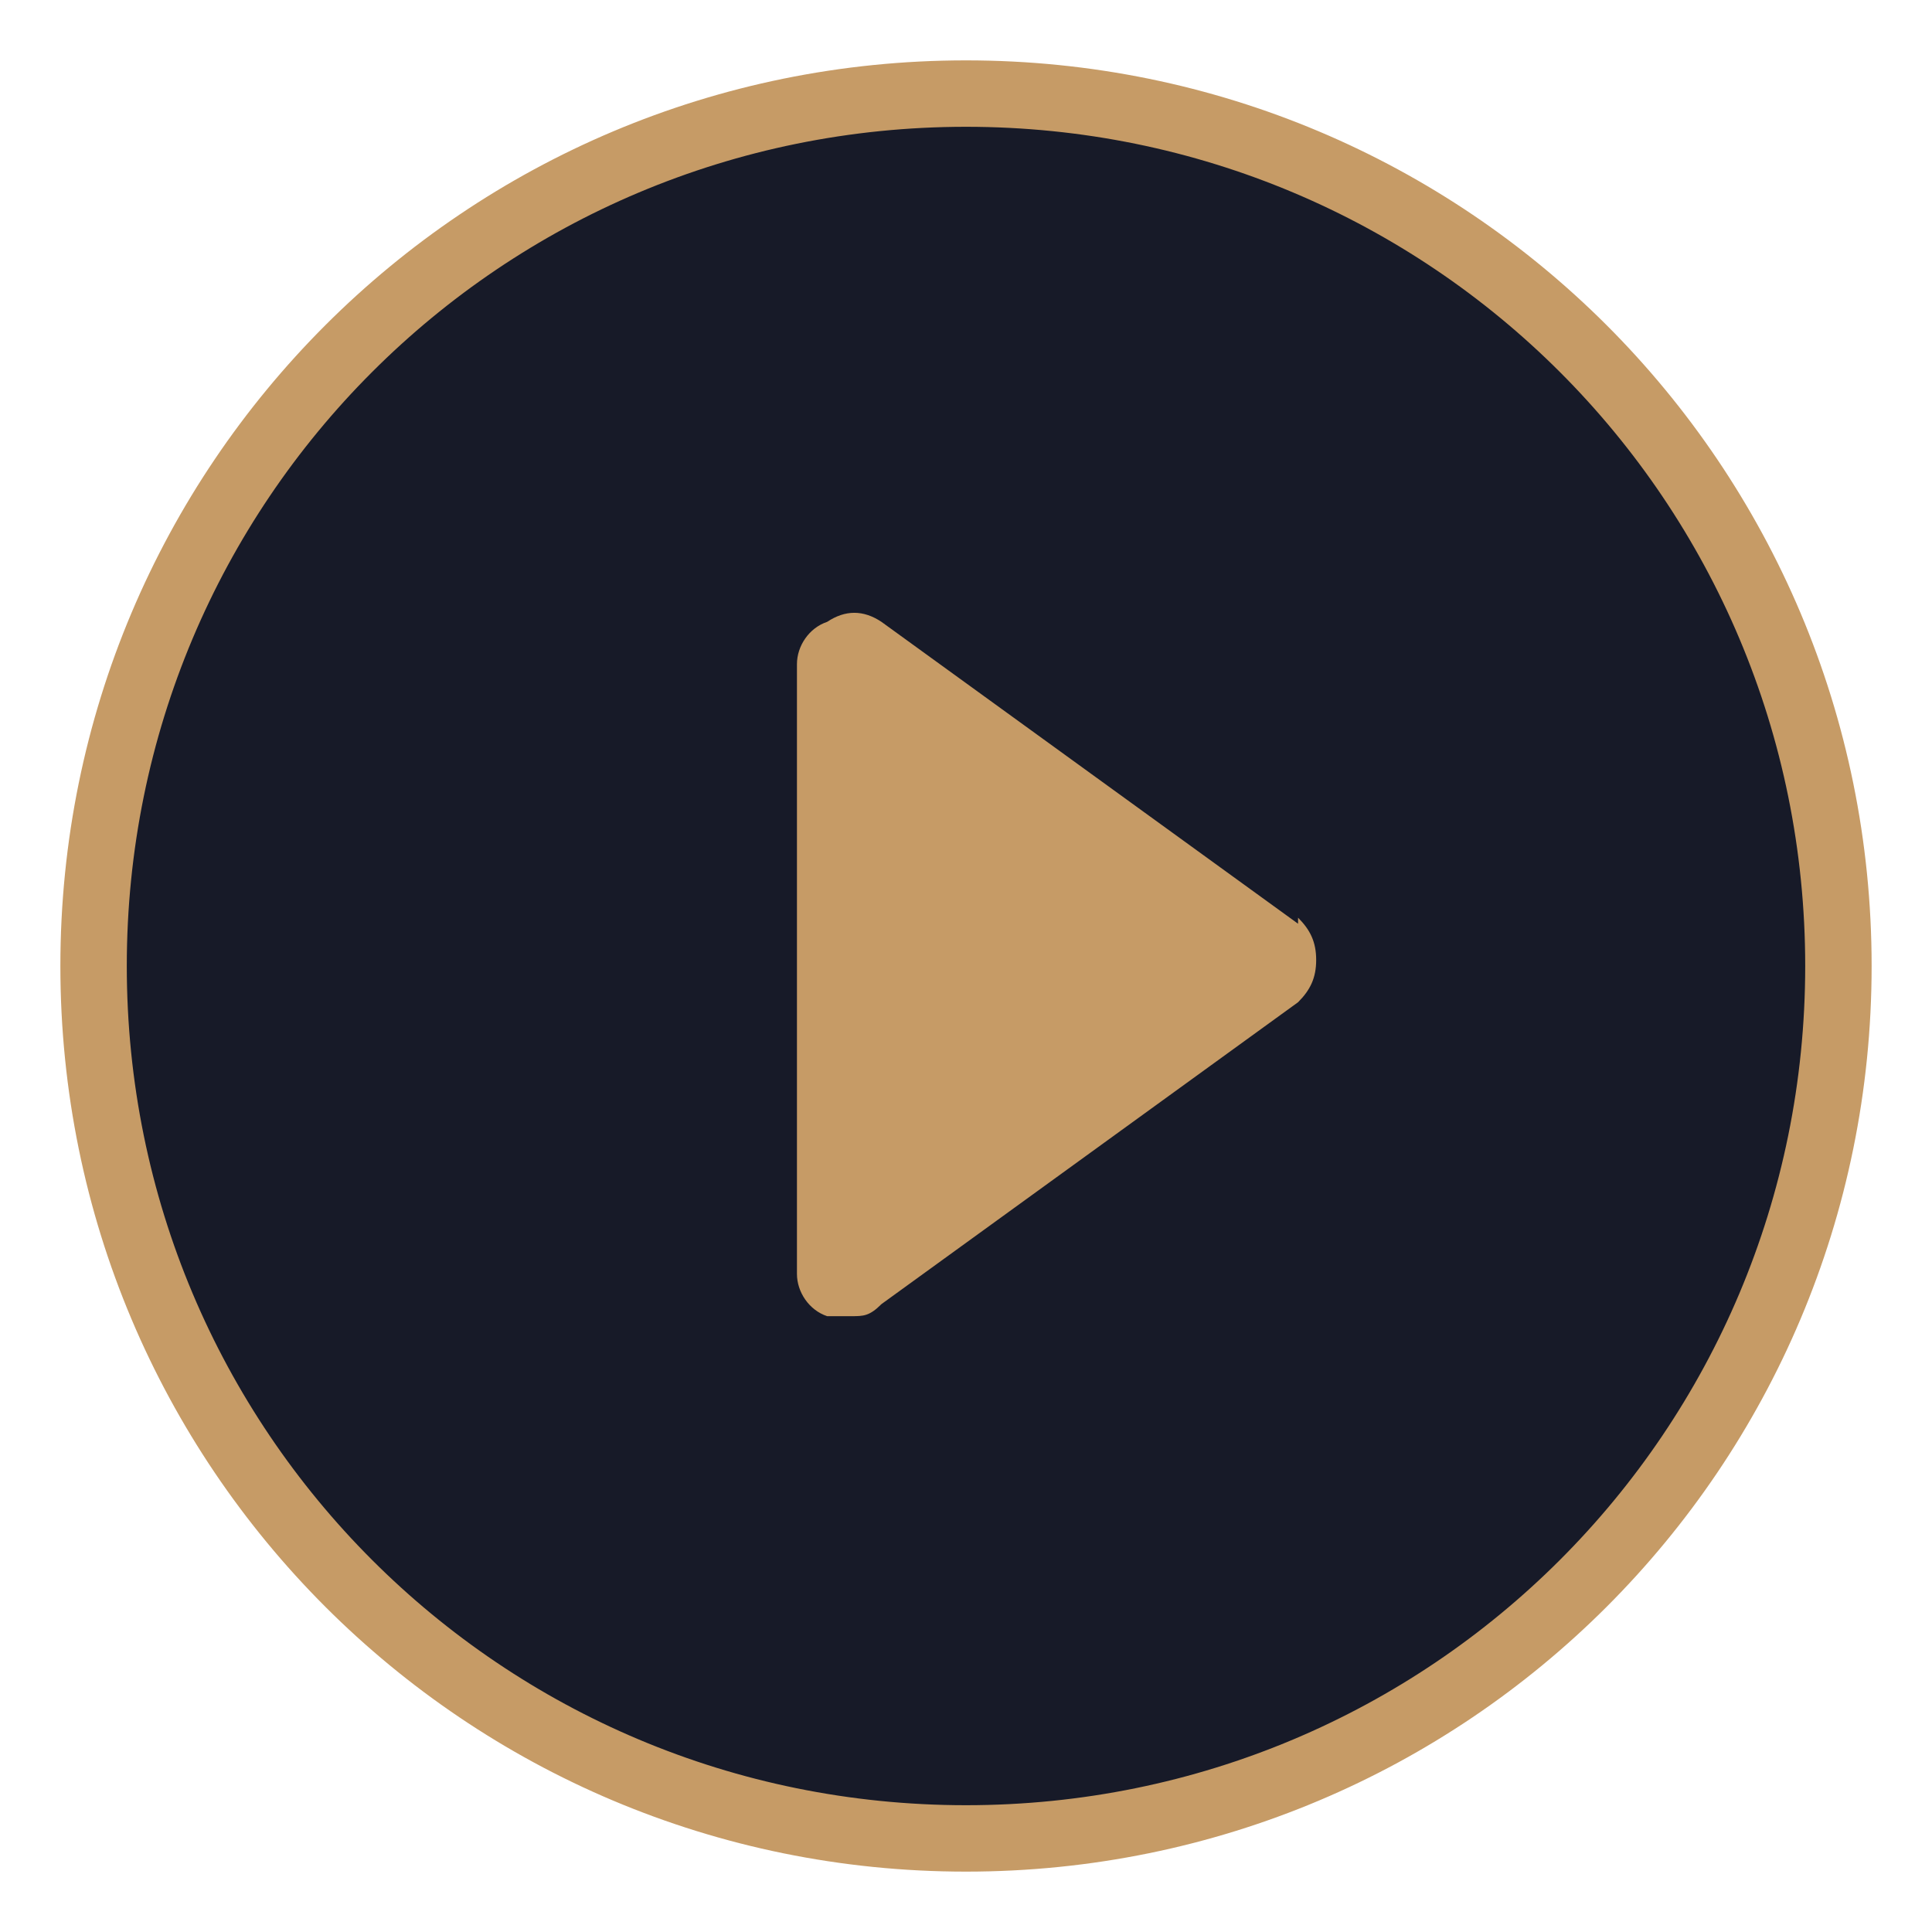
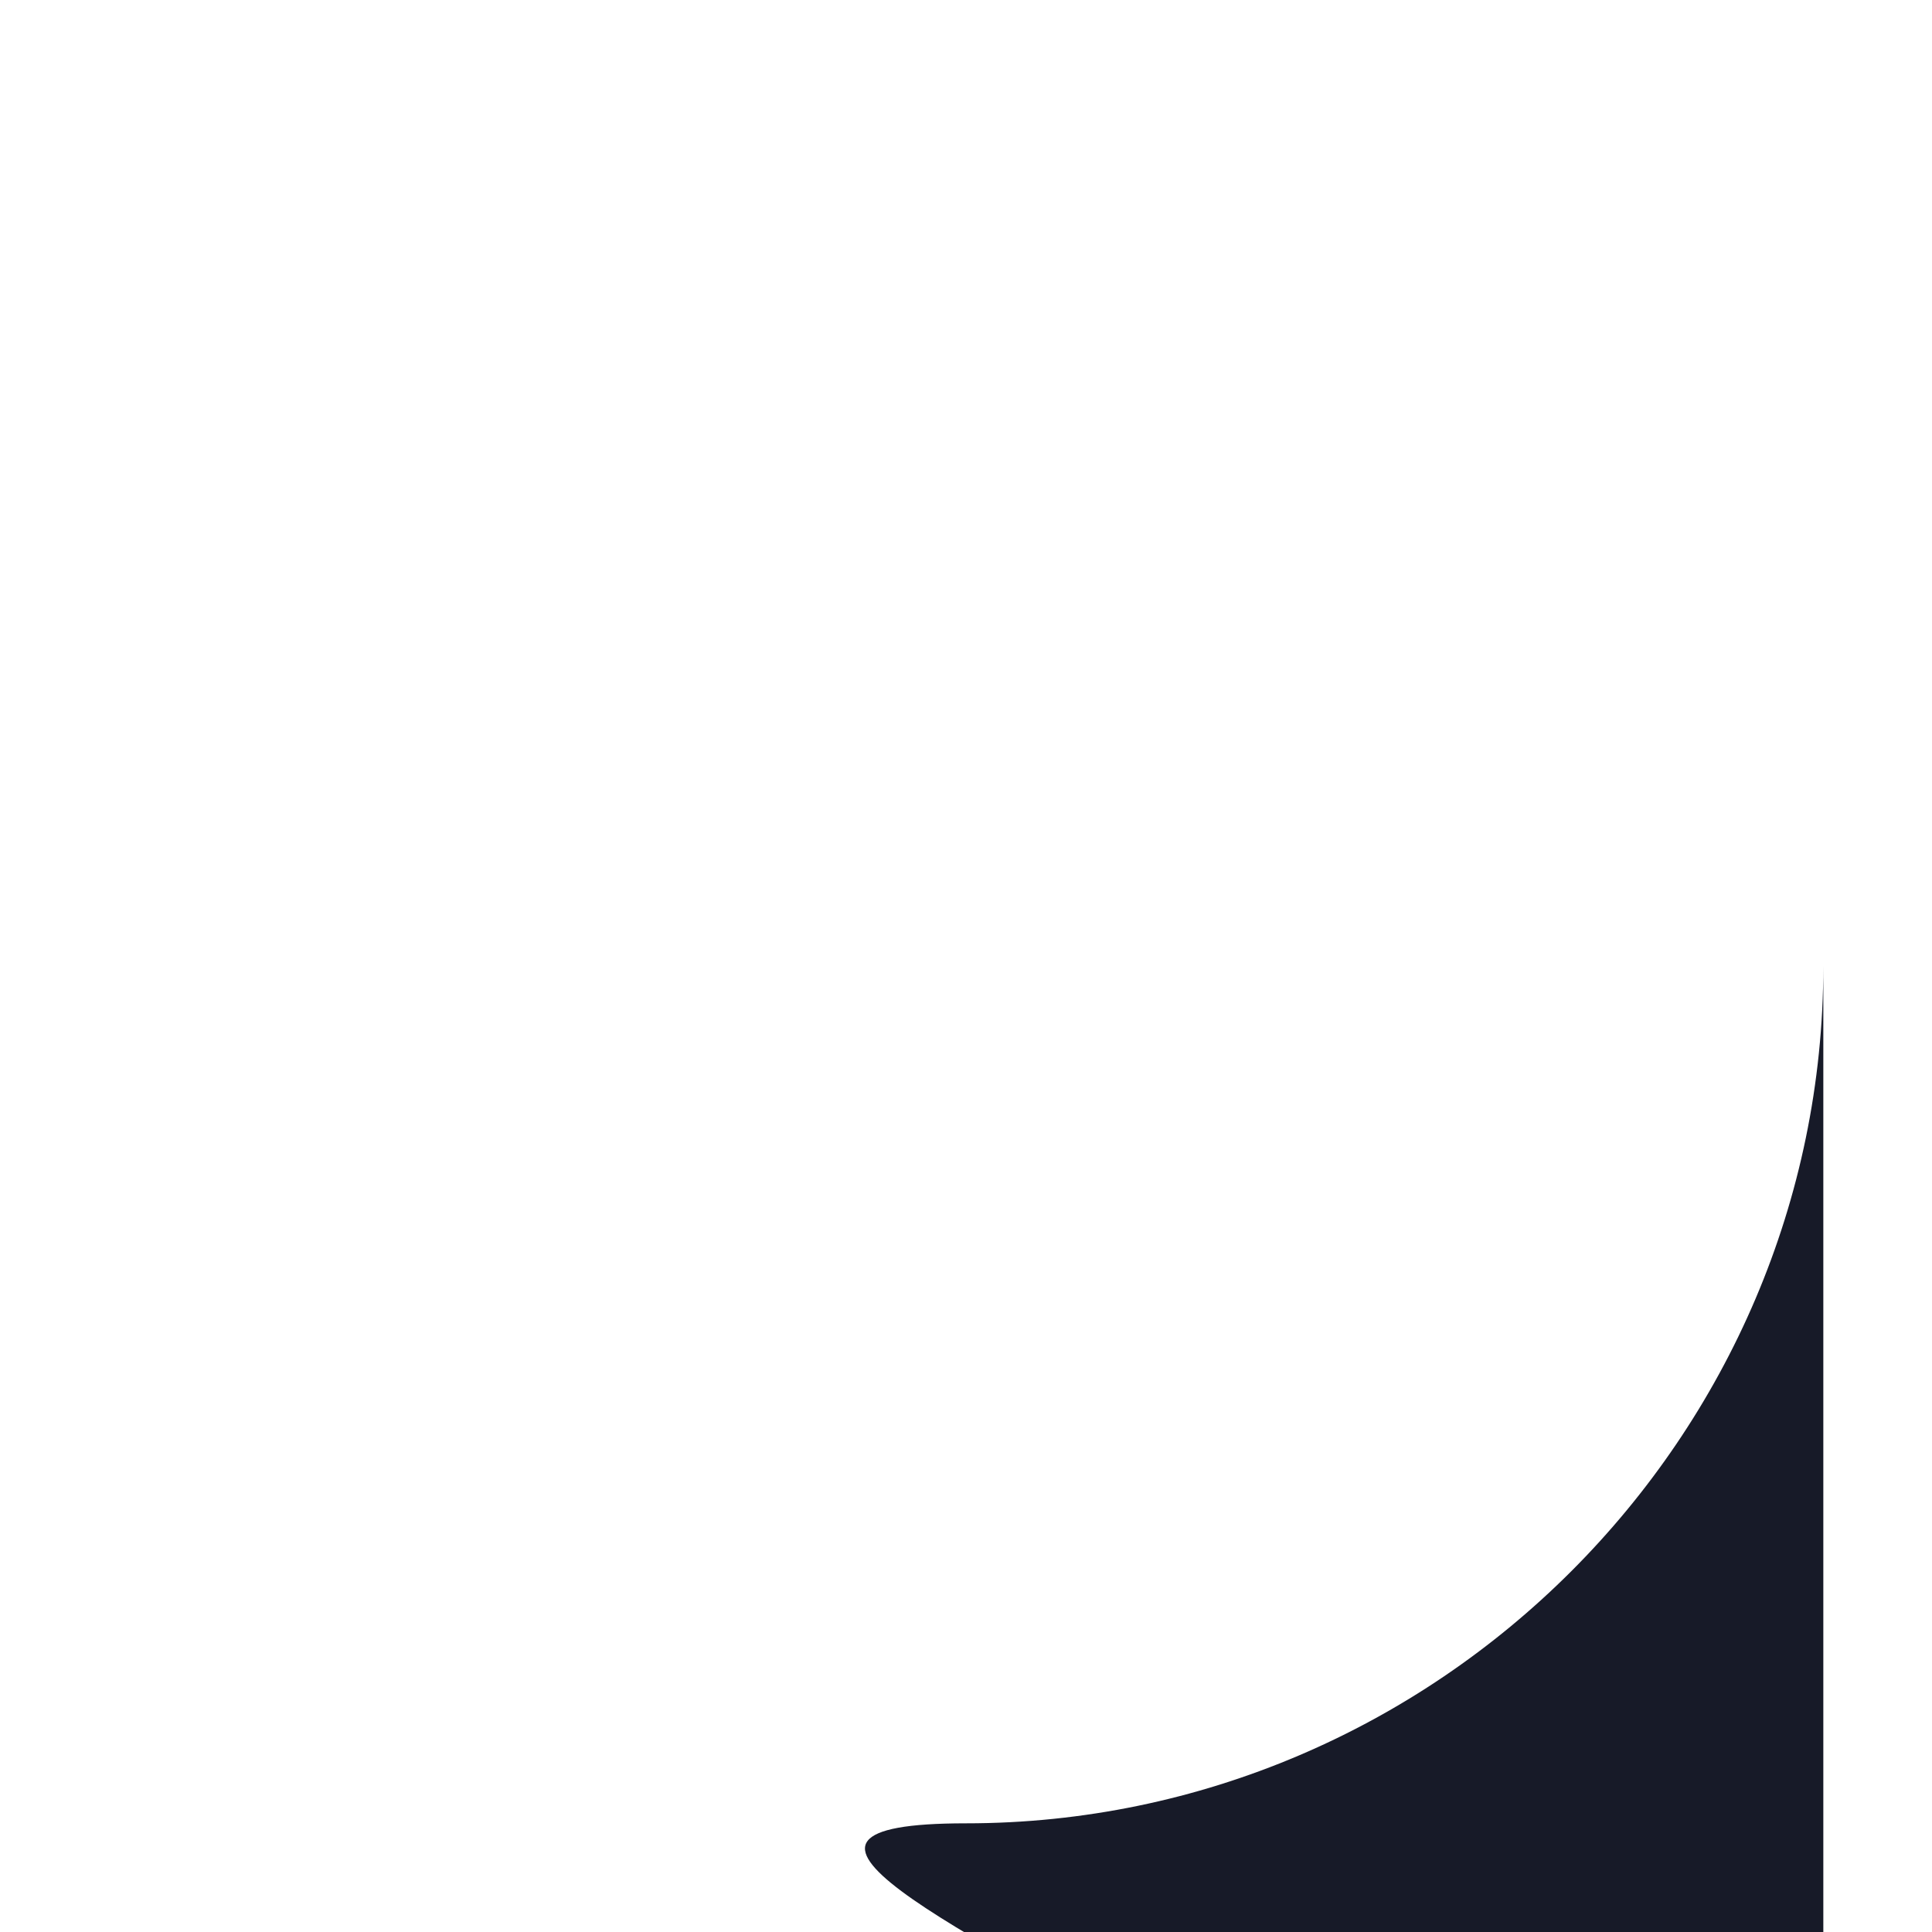
<svg xmlns="http://www.w3.org/2000/svg" id="Capa_1" version="1.1" viewBox="0 0 32 32">
  <defs>
    <style> .st0 { fill: #171a28; } .st1 { fill: #c69b66; } </style>
  </defs>
-   <path class="st0" d="M30.2,16c0,7.8-6.4,14.2-14.2,14.2S1.8,23.8,1.8,16,8.2,1.8,16,1.8s14.2,6.4,14.2,14.2Z" />
+   <path class="st0" d="M30.2,16c0,7.8-6.4,14.2-14.2,14.2s14.2,6.4,14.2,14.2Z" />
  <g>
-     <path class="st1" d="M21.5,15.3l-6.9-5c-.3-.2-.6-.2-.9,0-.3.1-.5.4-.5.7v10.1c0,.3.2.6.5.7.1,0,.2,0,.4,0s.3,0,.5-.2l6.9-5c.2-.2.3-.4.3-.7,0-.3-.1-.5-.3-.7Z" />
-     <path class="st1" d="M16,1C7.7,1,1,7.7,1,16s6.7,15,15,15,15-6.7,15-15S24.3,1,16,1ZM16,29.9c-7.7,0-13.9-6.2-13.9-13.9S8.3,2.1,16,2.1s13.9,6.2,13.9,13.9-6.2,13.9-13.9,13.9Z" />
-   </g>
+     </g>
</svg>